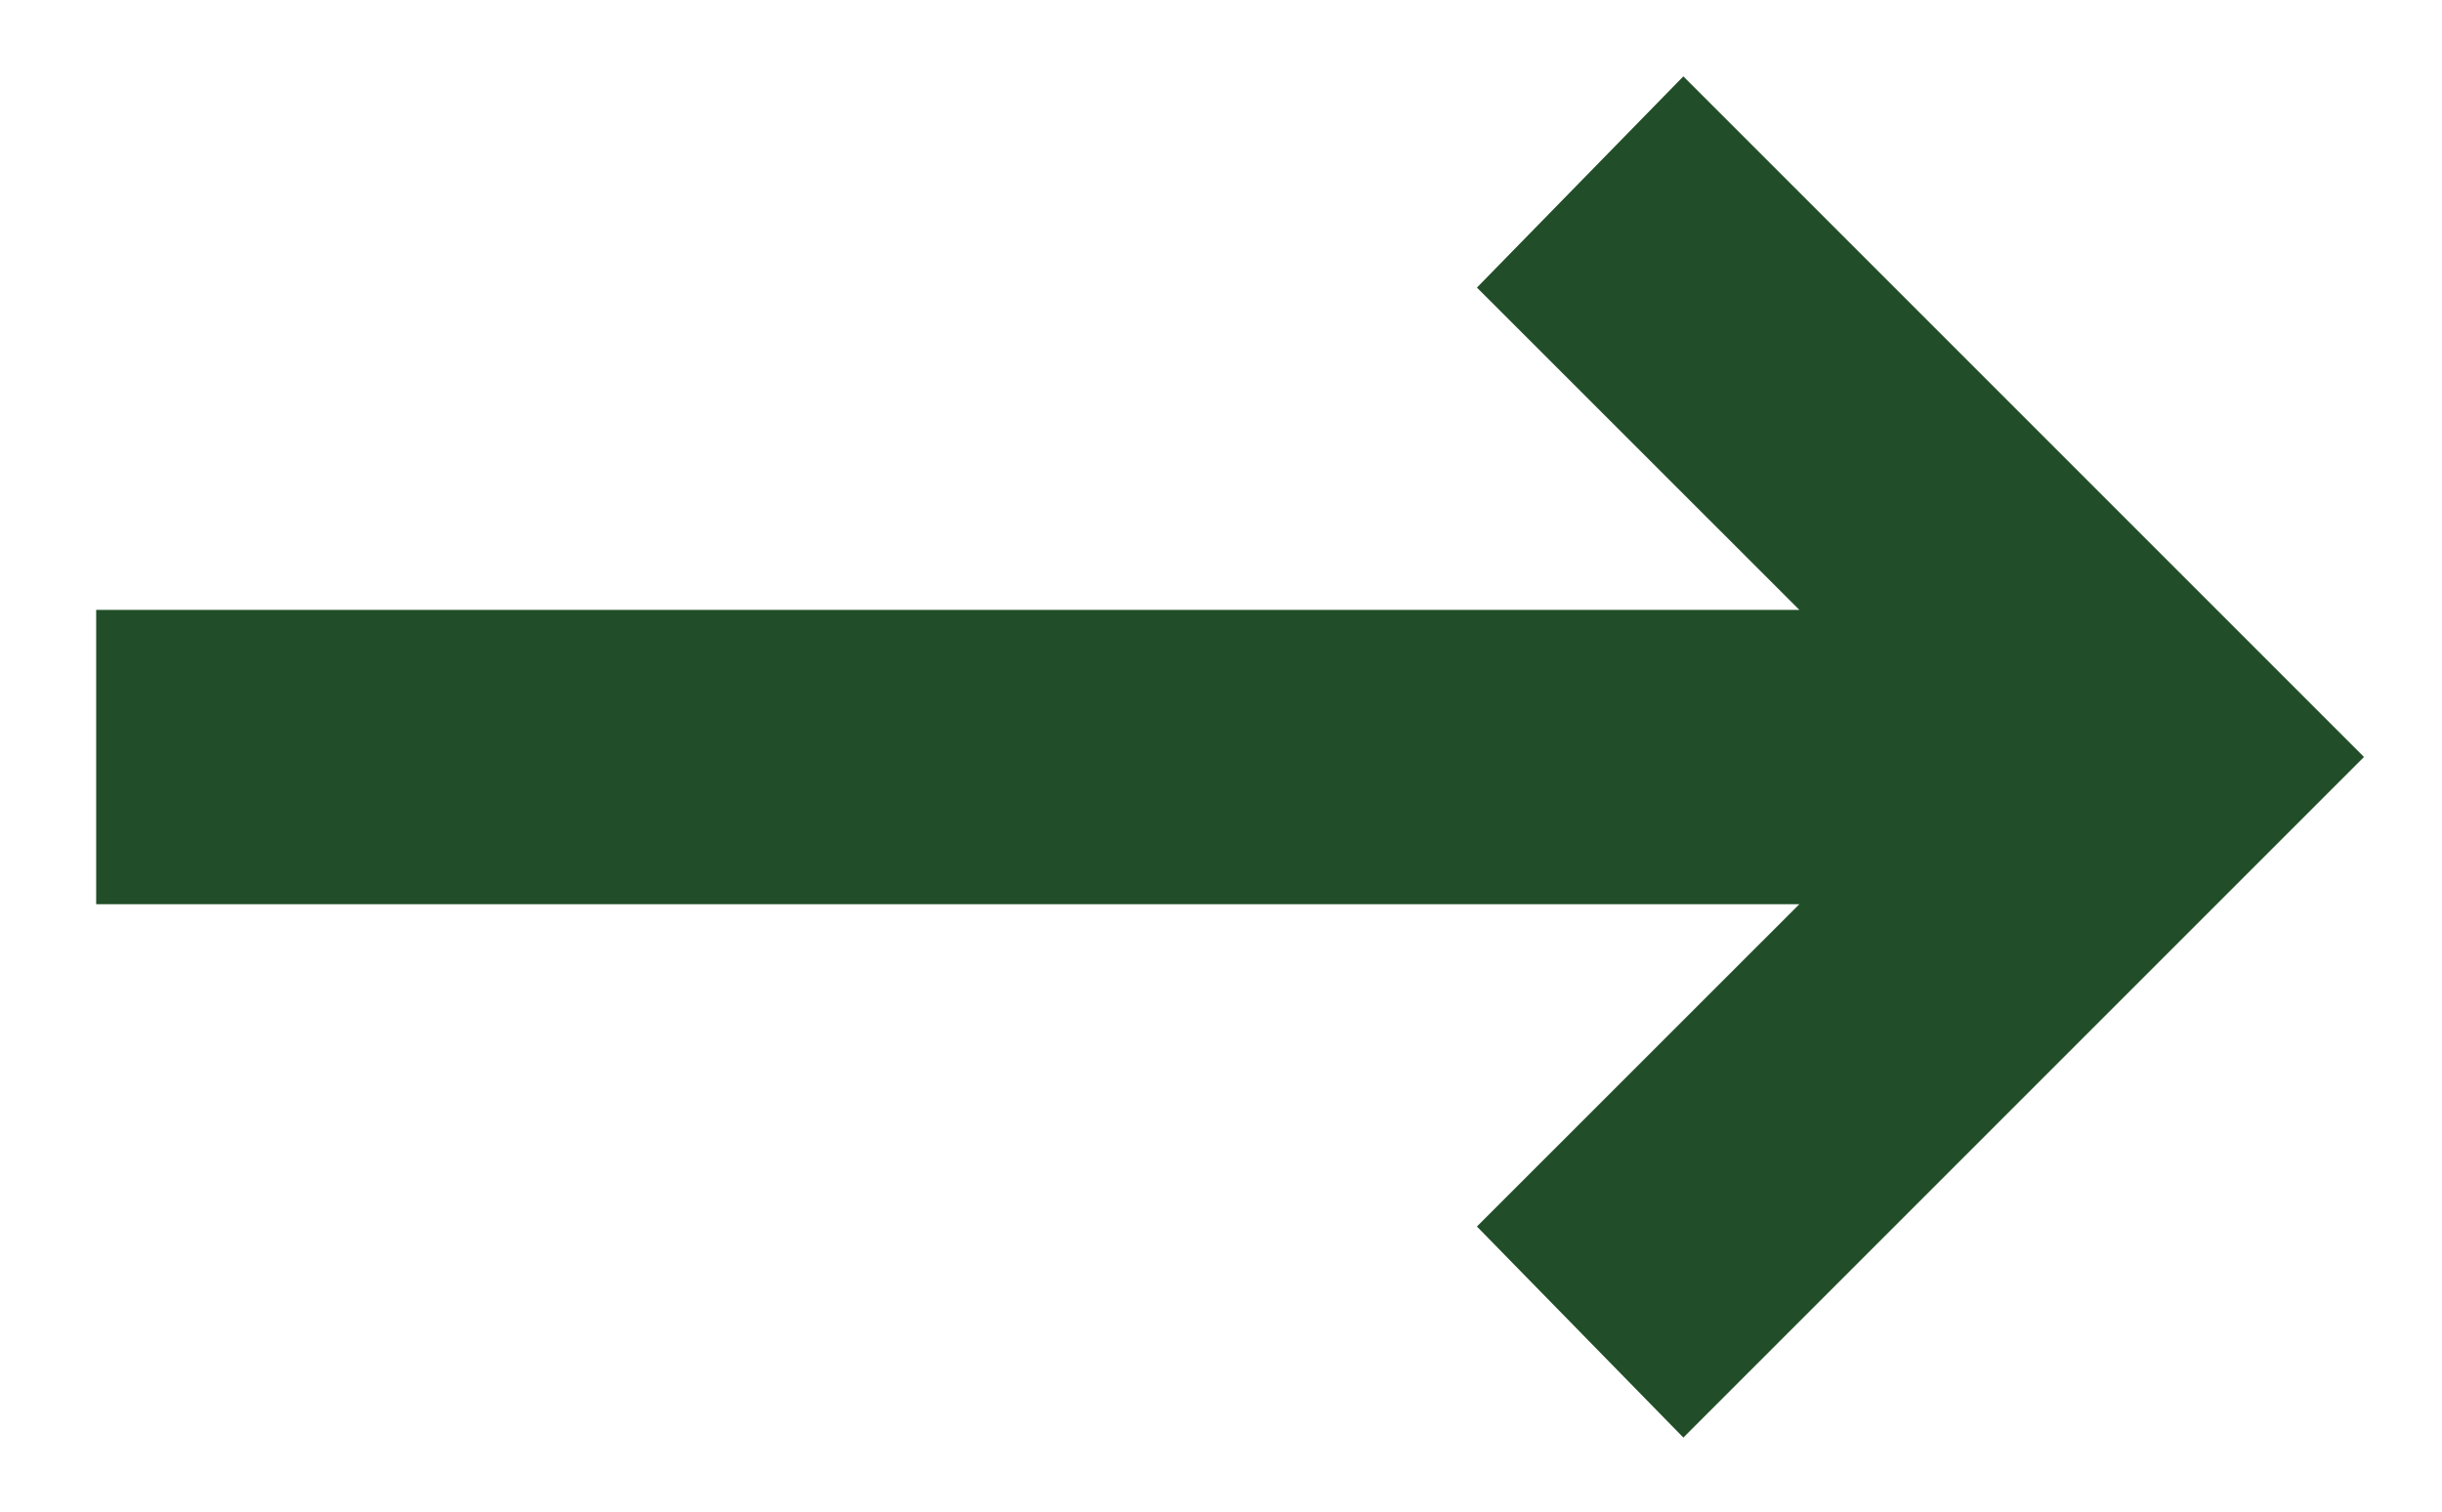
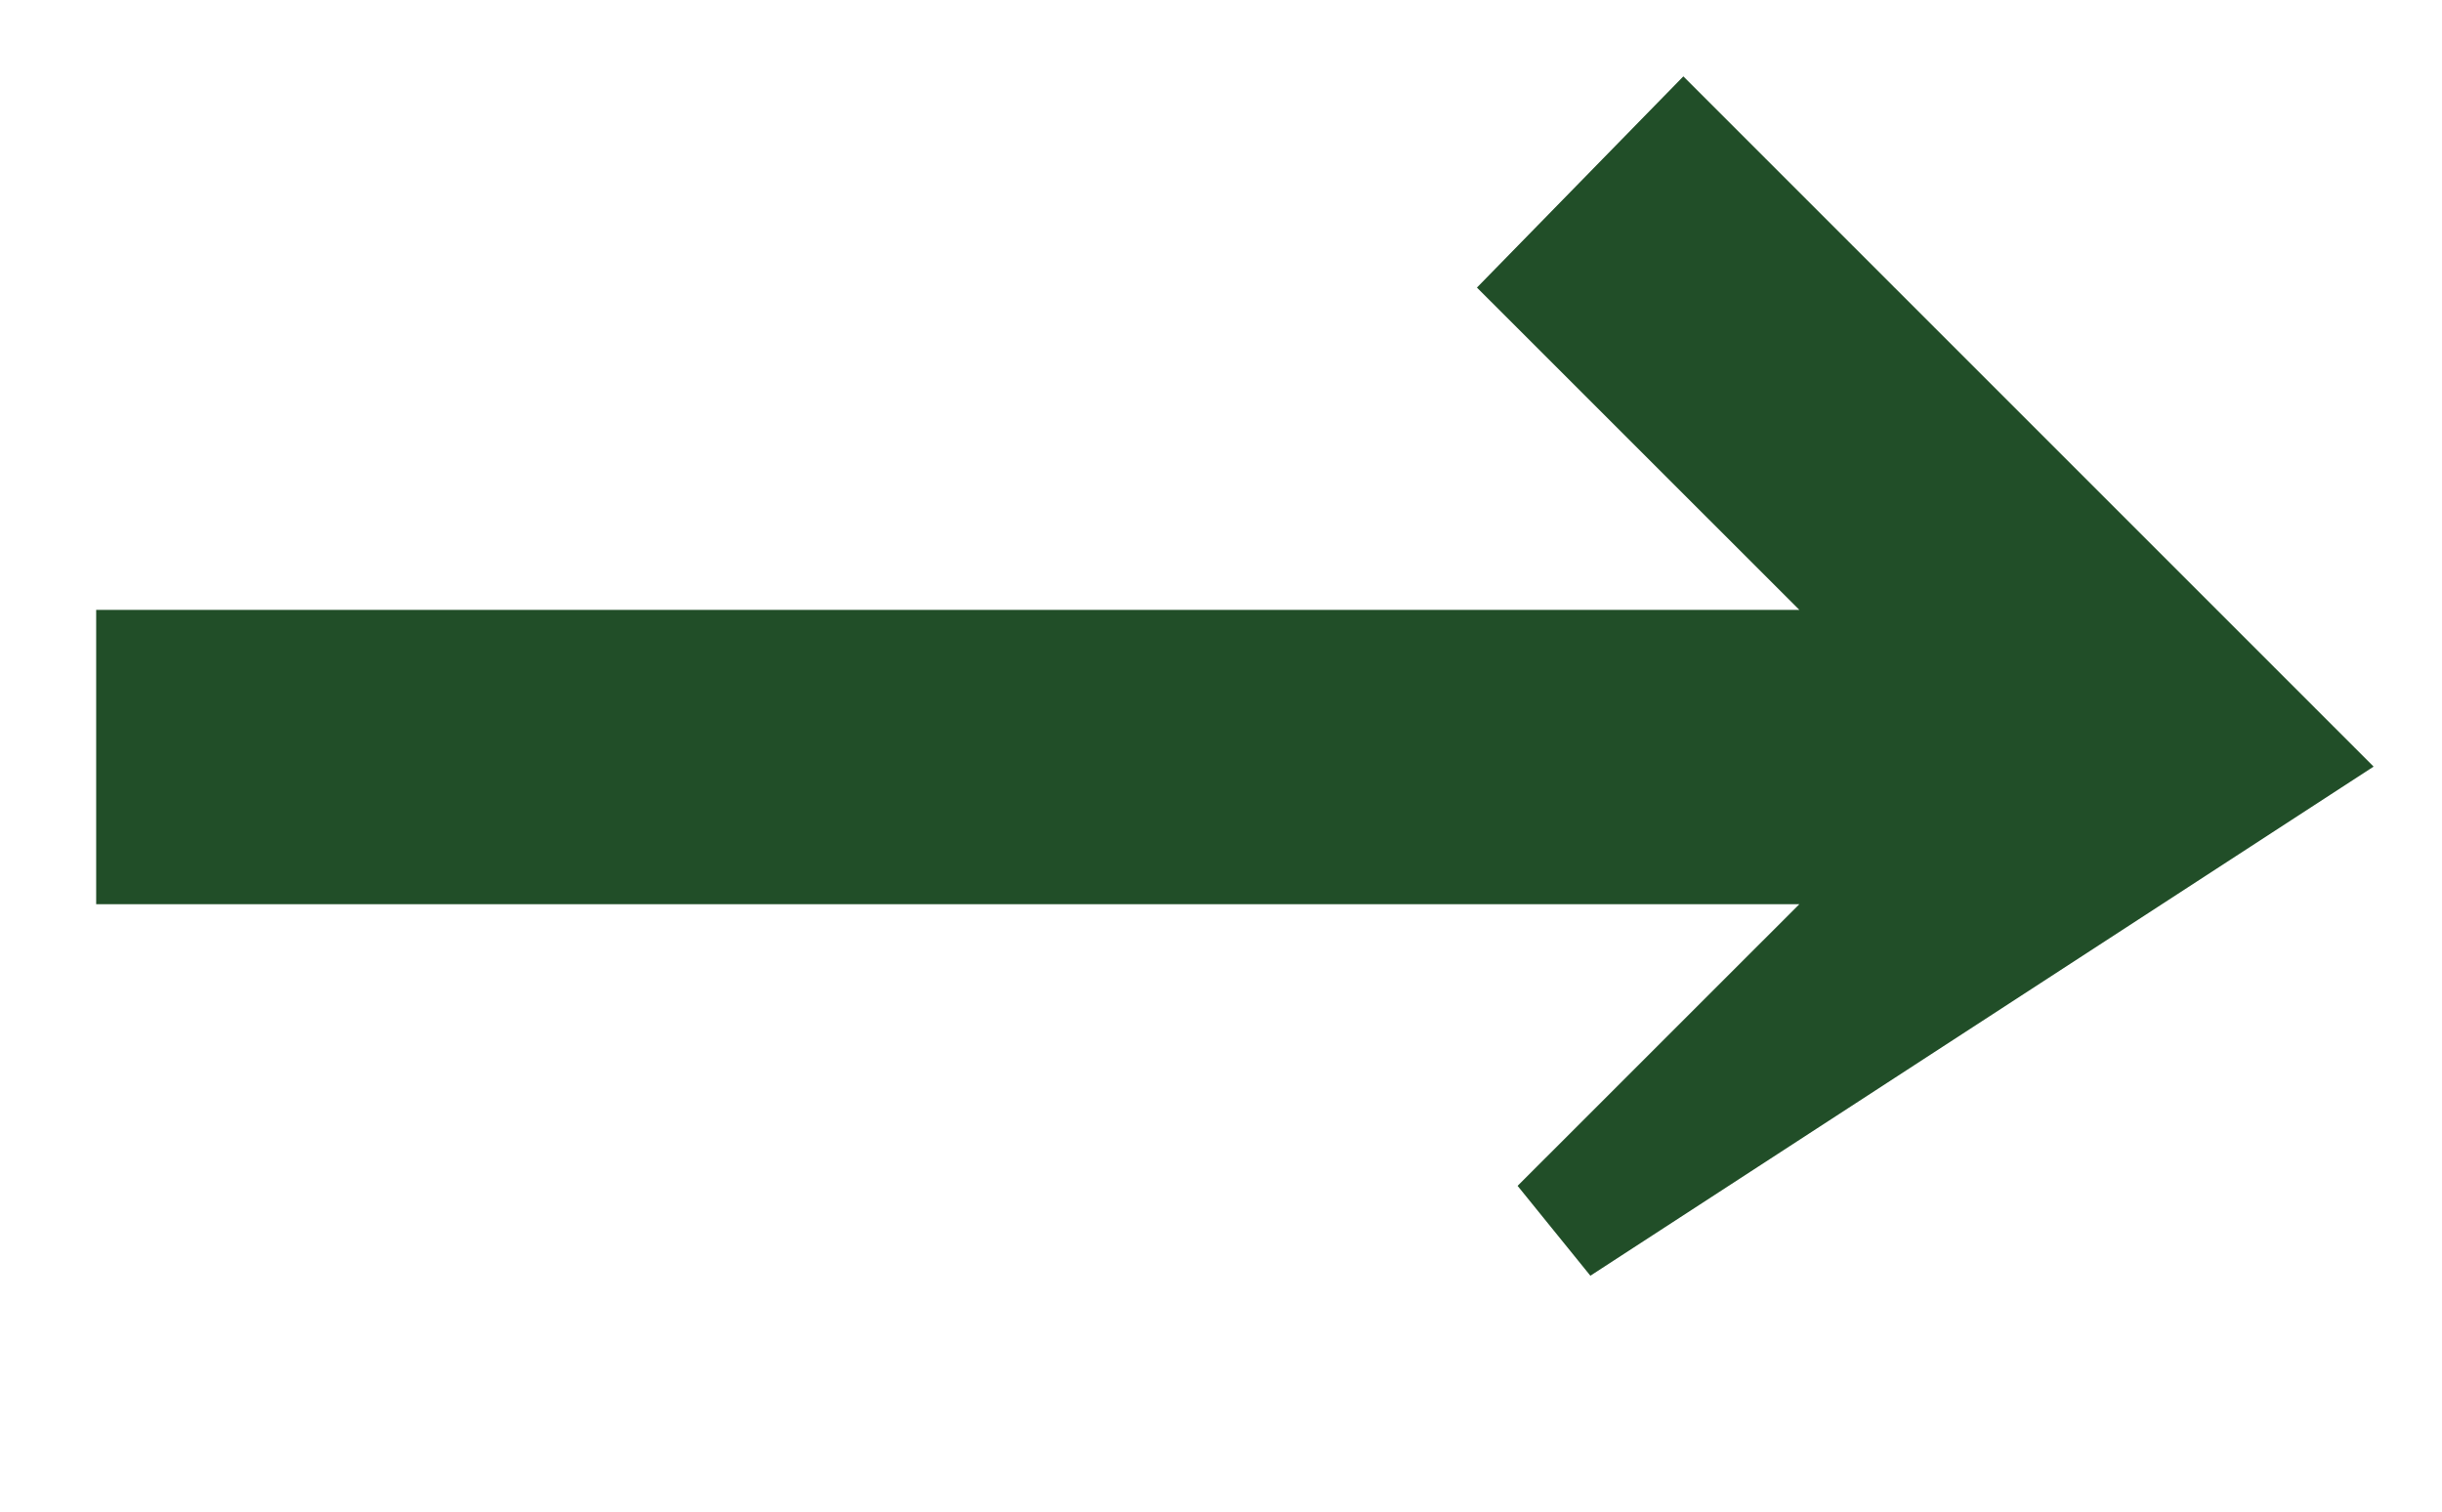
<svg xmlns="http://www.w3.org/2000/svg" width="21" height="13" viewBox="0 0 21 13" fill="none">
-   <path d="M14.48 1.368L13.404 2.469L16.681 5.745H1.327V7.276H16.681L13.404 10.552L14.48 11.652L19.622 6.51L14.48 1.368Z" fill="#214E28" stroke="#214E28" />
+   <path d="M14.48 1.368L13.404 2.469L16.681 5.745H1.327V7.276H16.681L13.404 10.552L19.622 6.51L14.48 1.368Z" fill="#214E28" stroke="#214E28" />
</svg>